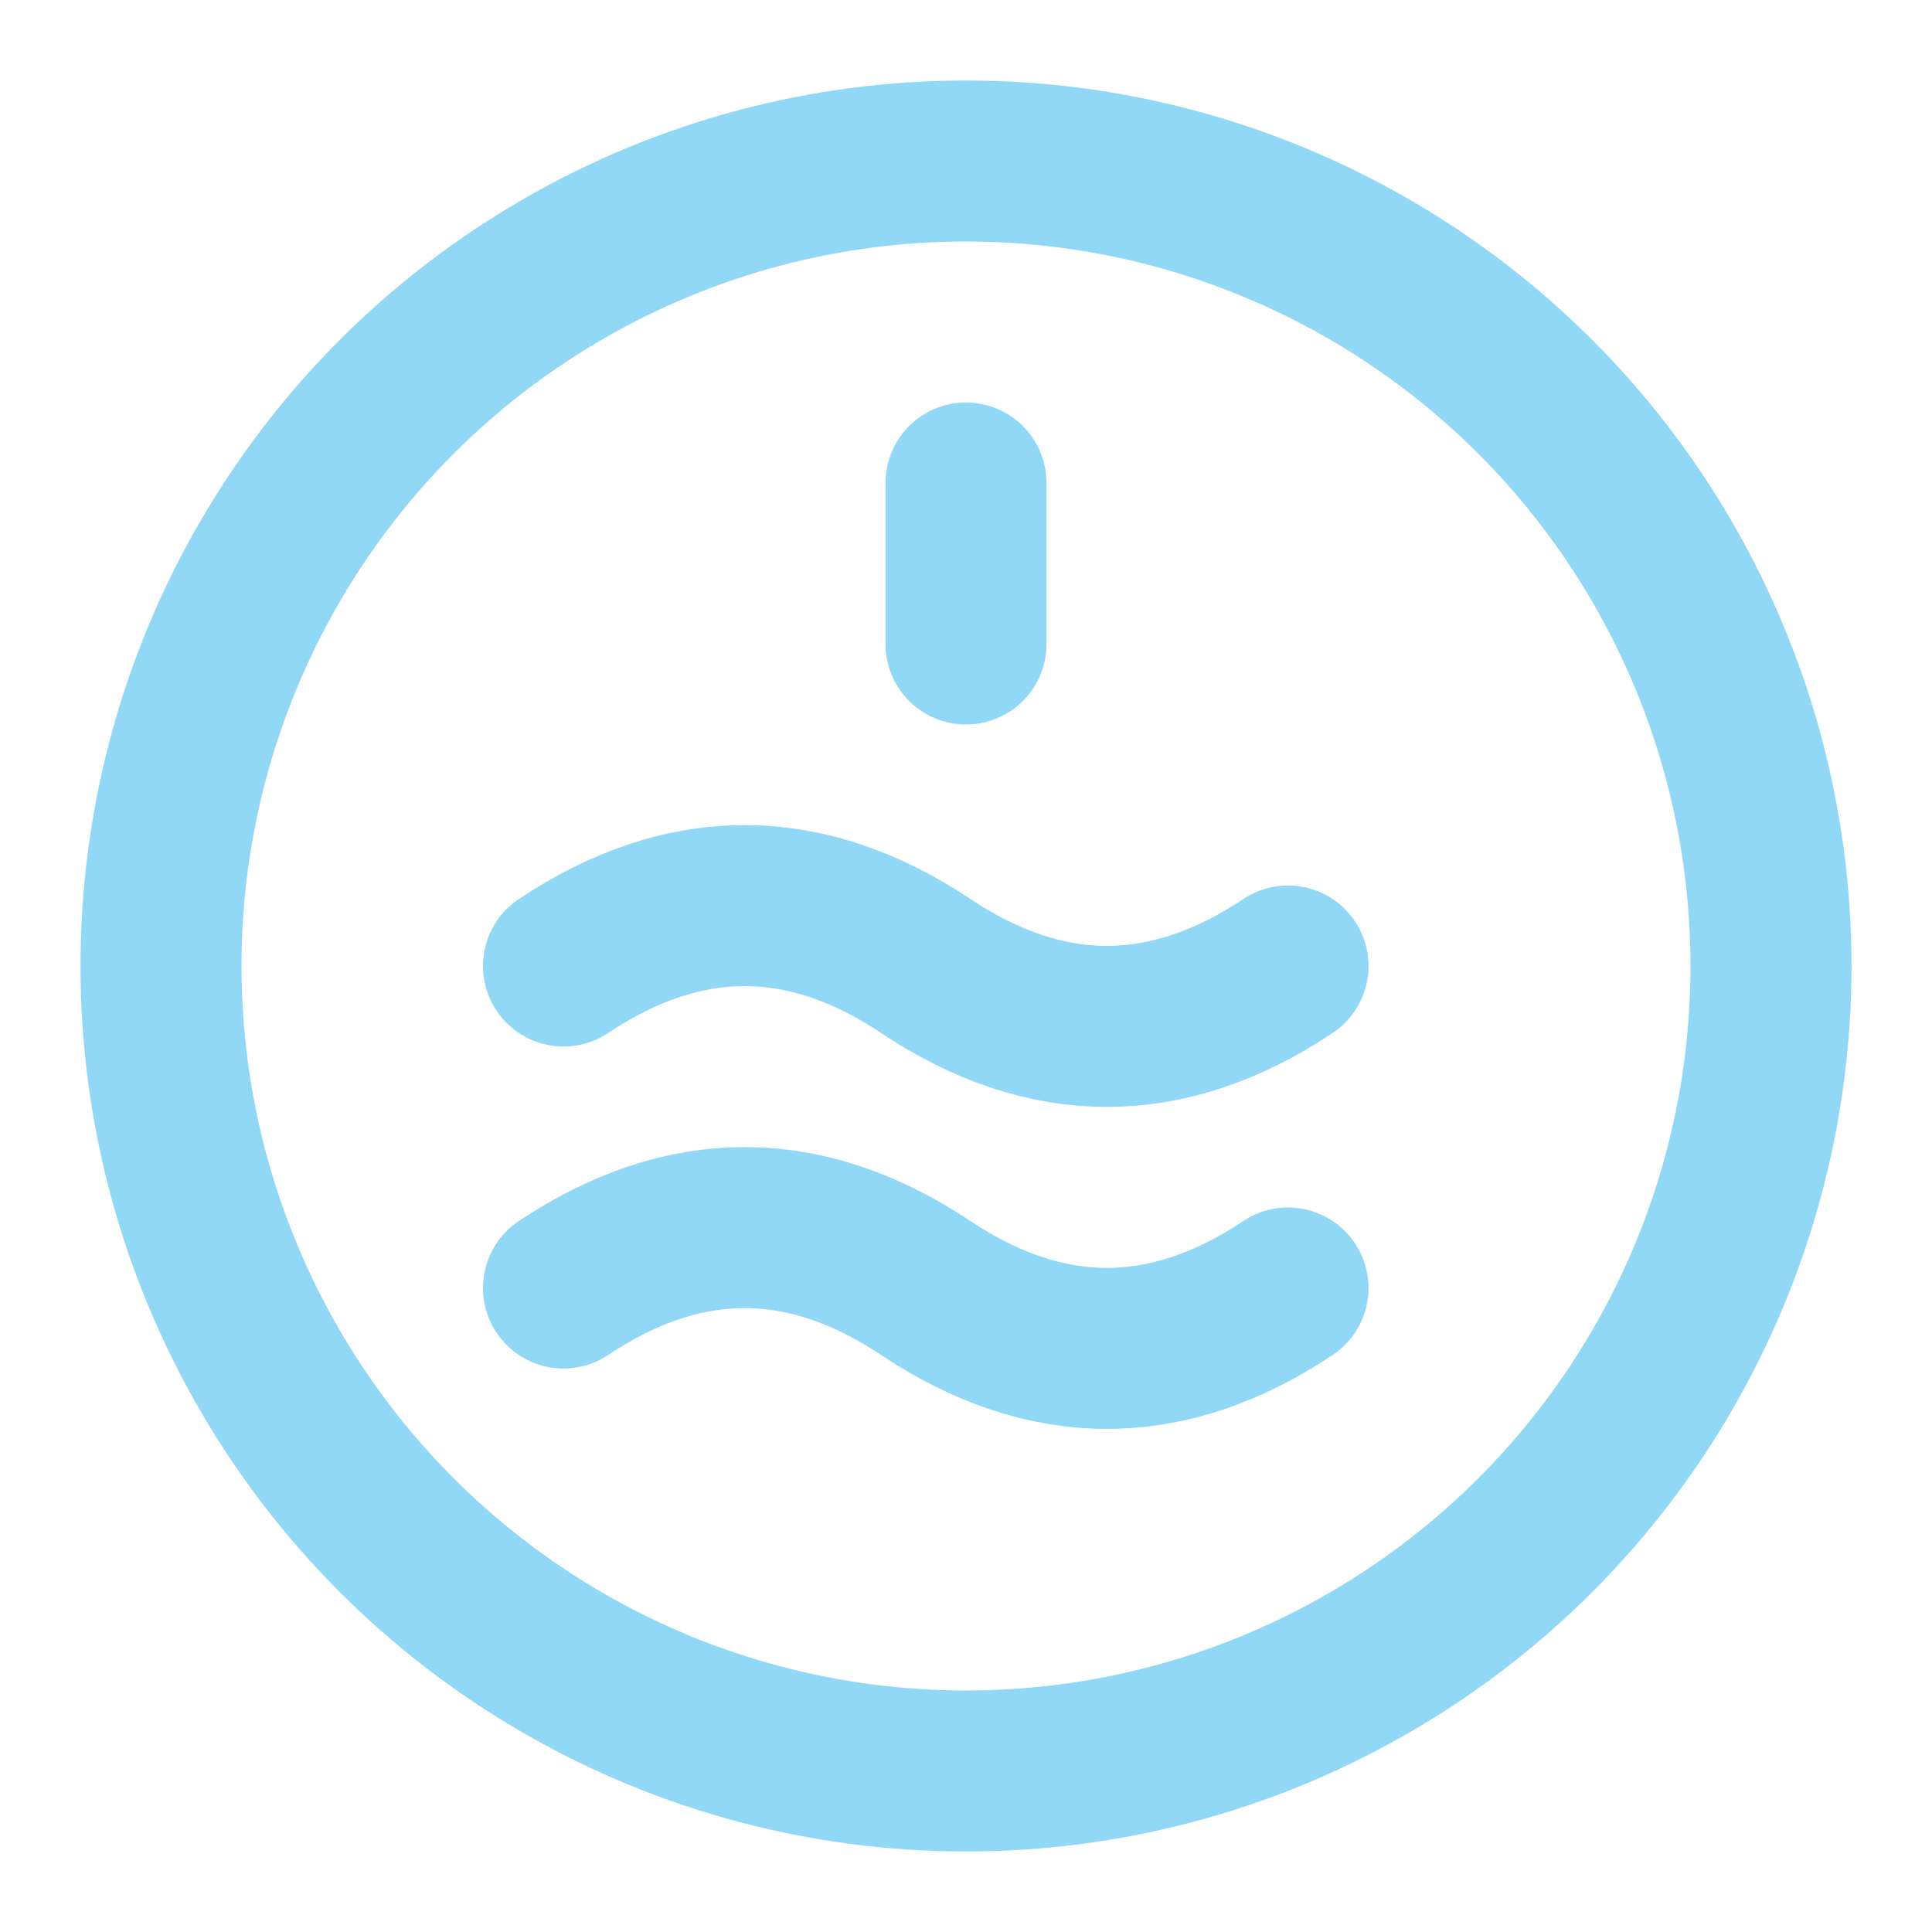
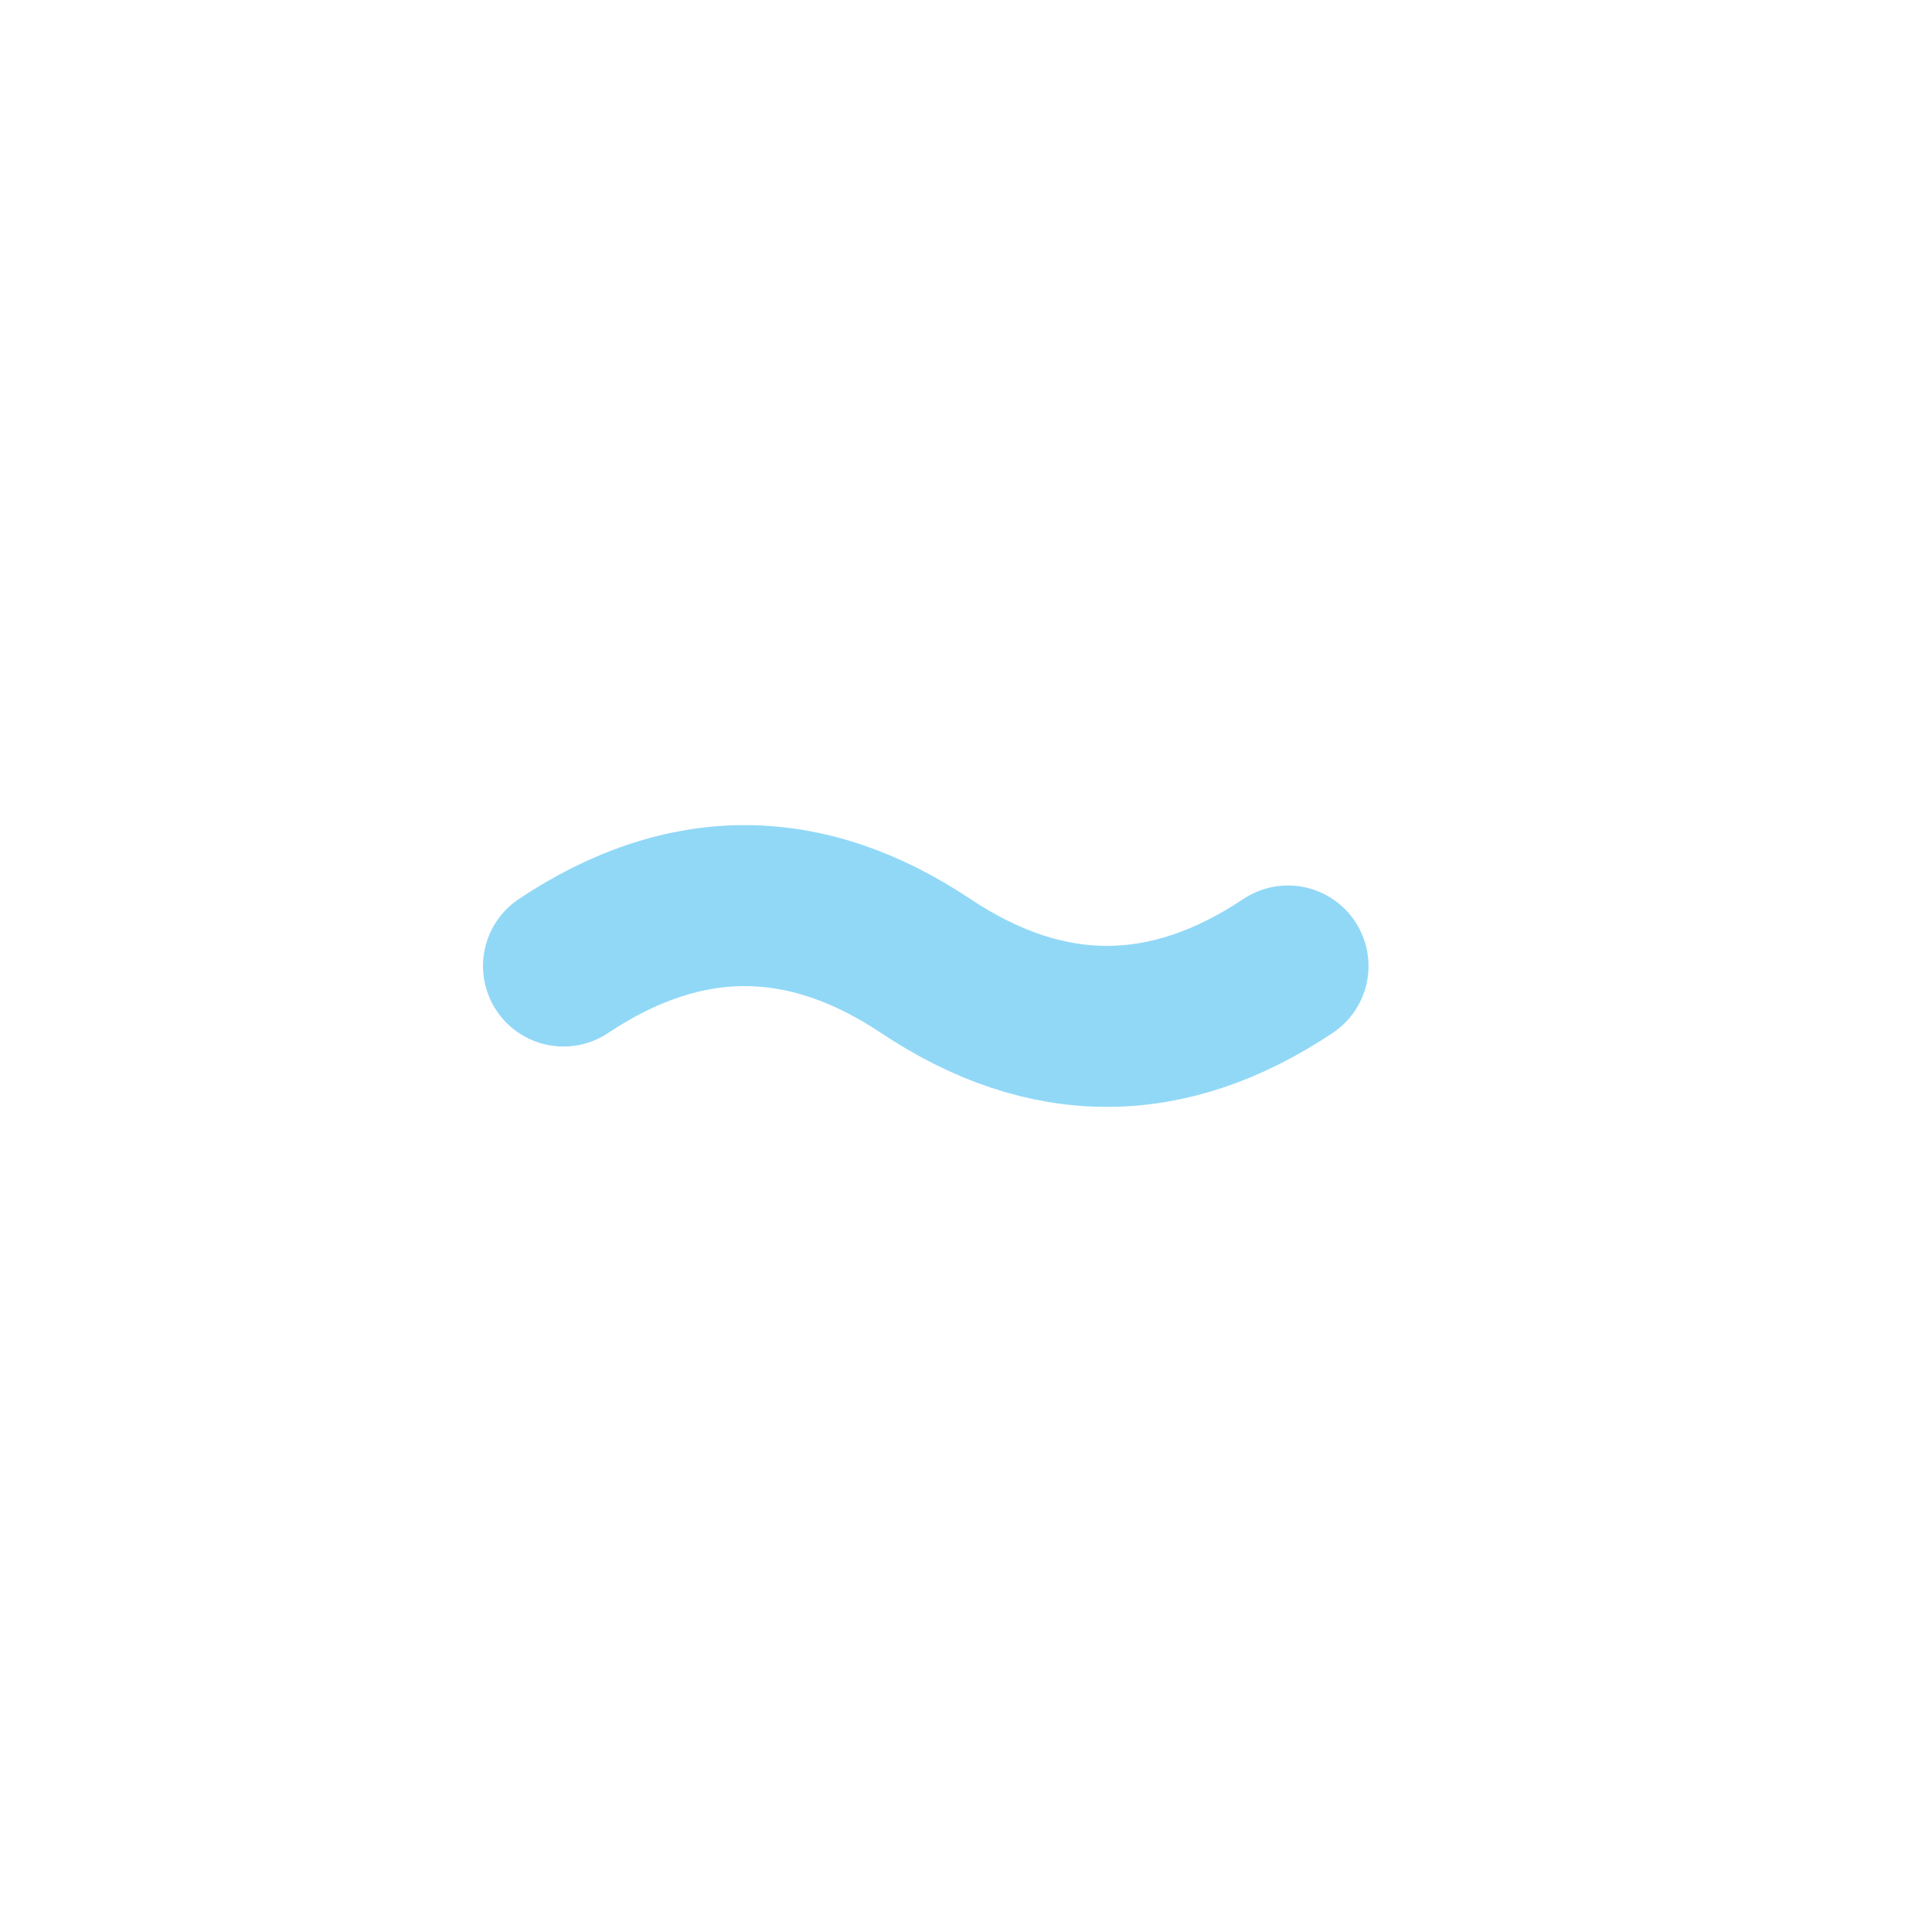
<svg xmlns="http://www.w3.org/2000/svg" width="150" height="150" viewBox="0 0 24 24" fill="none" stroke="#91D8F7" stroke-width="2" stroke-linecap="round" stroke-linejoin="round">
-   <circle cx="12" cy="12" r="10" />
-   <path d="M7 16c1.5-1 3-1 4.5 0s3 1 4.5 0" />
  <path d="M7 12c1.5-1 3-1 4.5 0s3 1 4.5 0" />
-   <path d="M12 6v2" />
</svg>